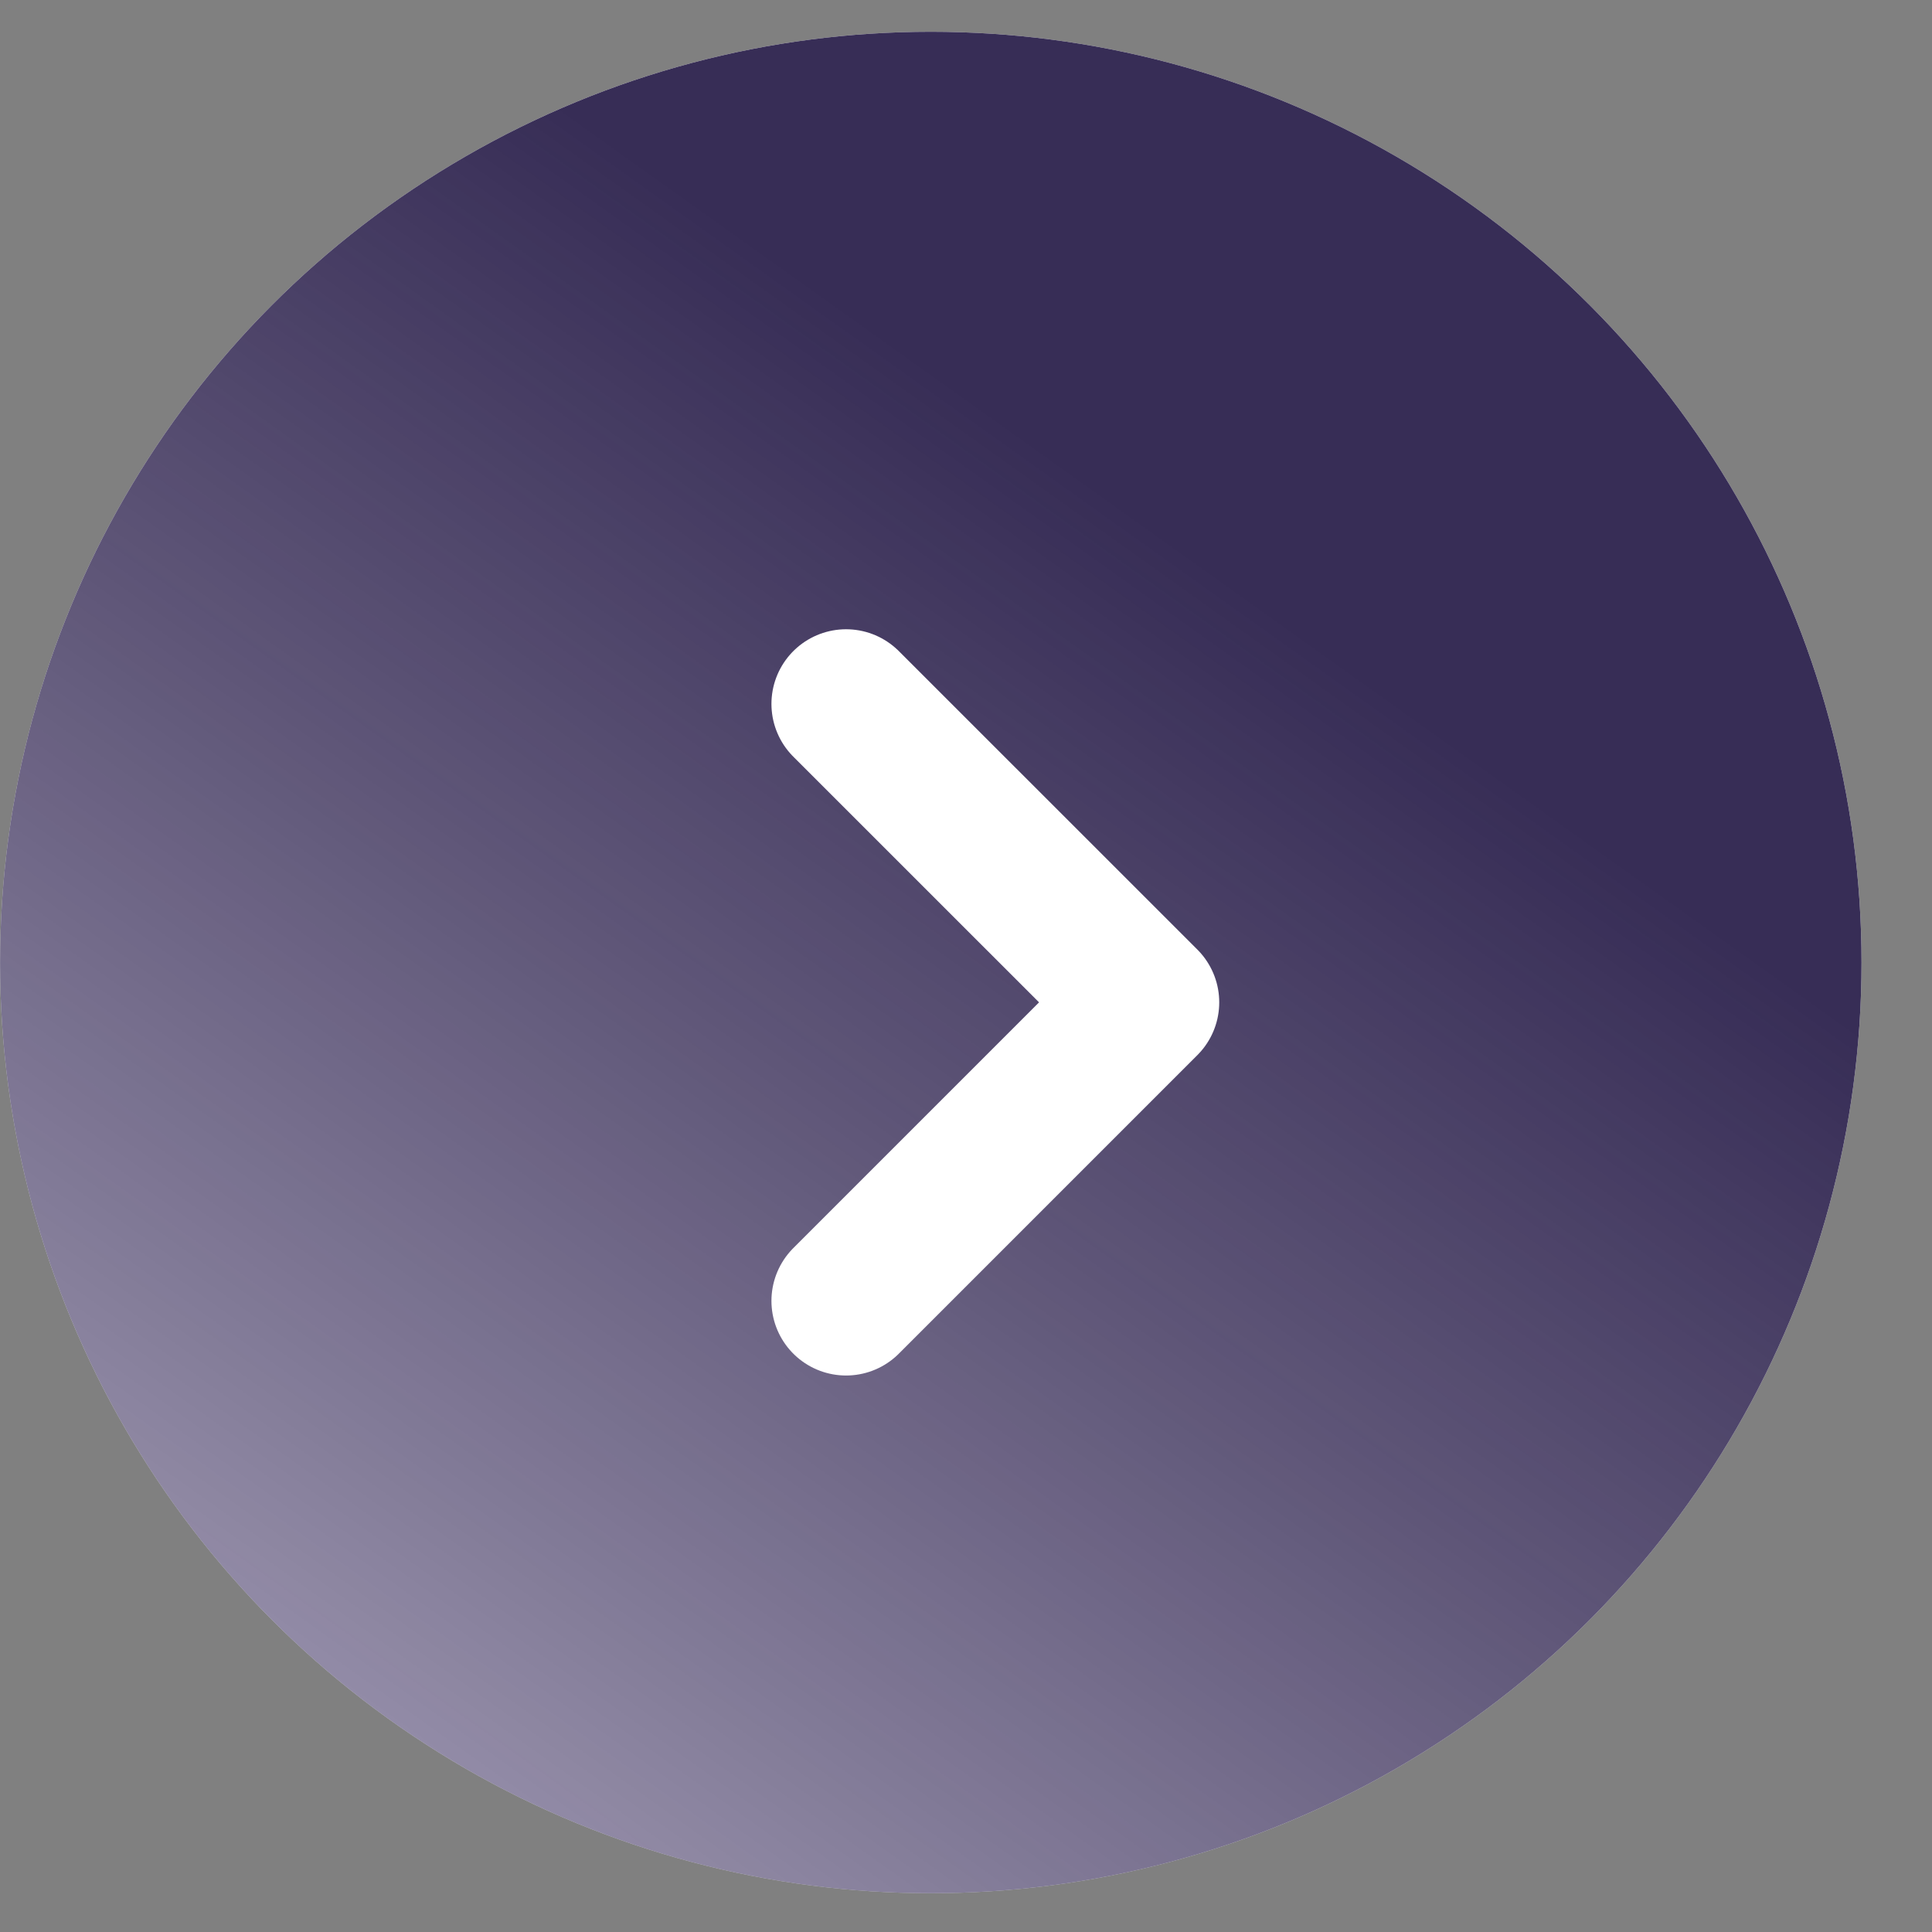
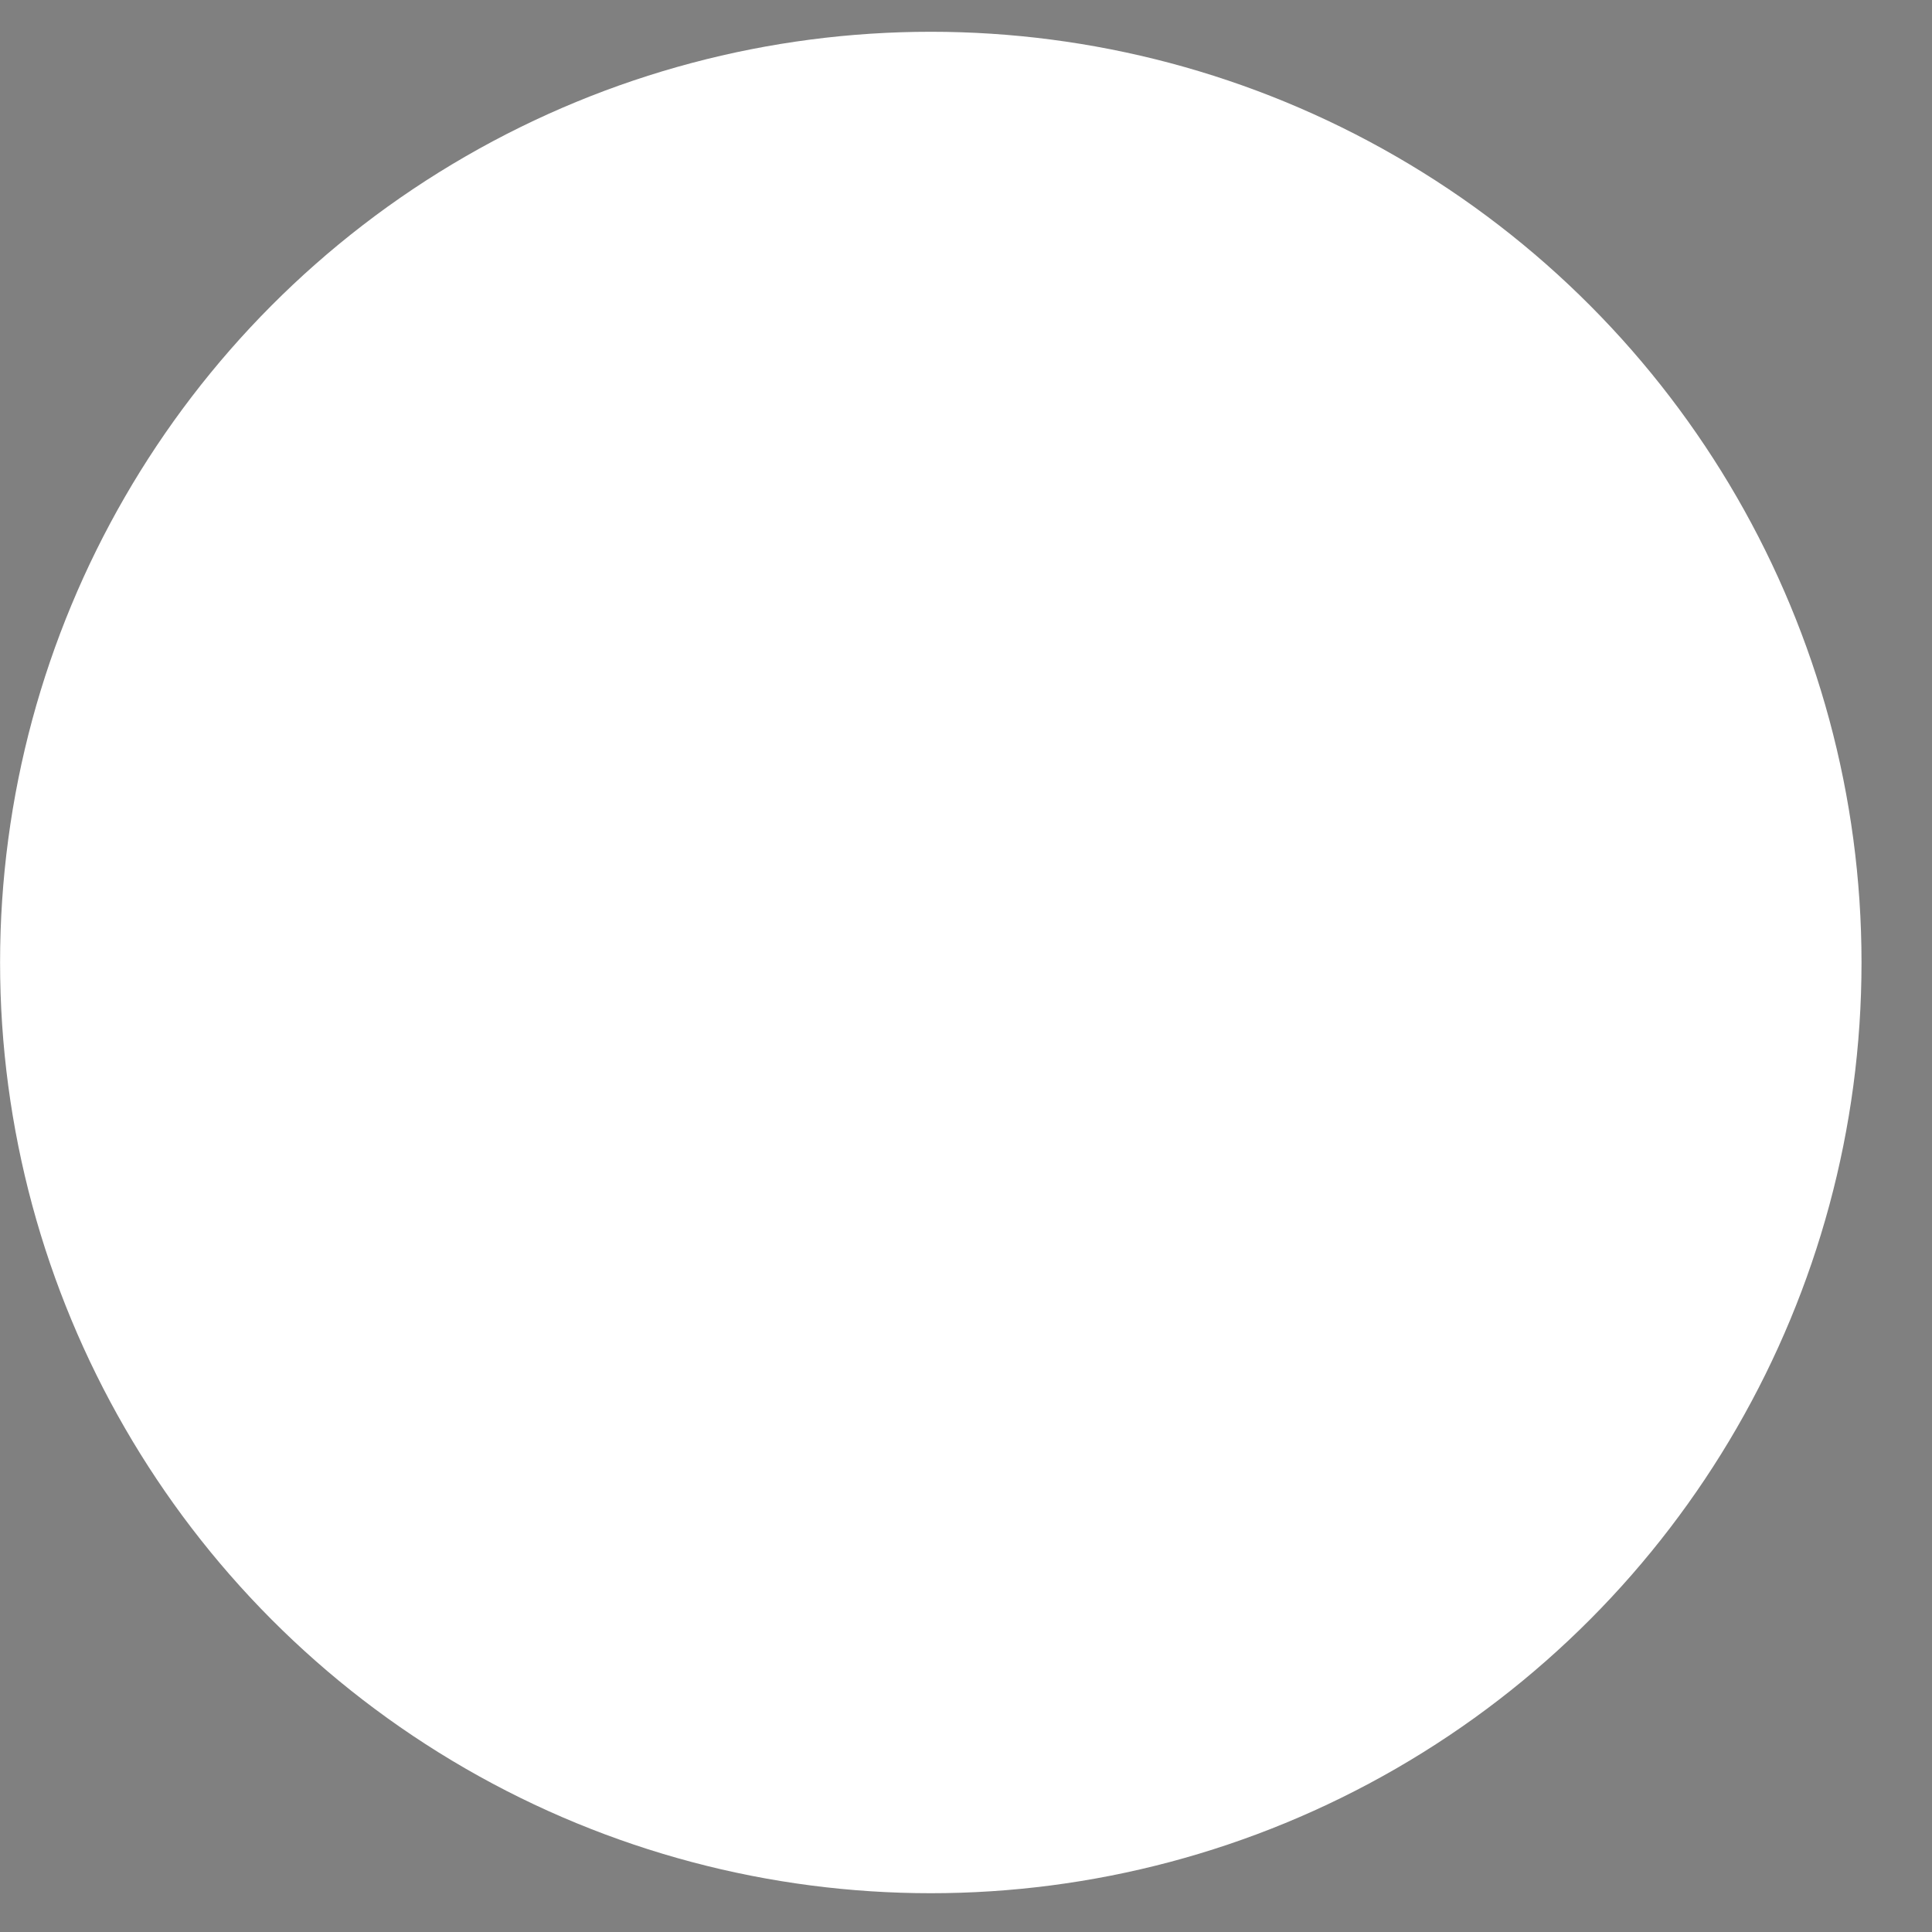
<svg xmlns="http://www.w3.org/2000/svg" width="27" height="27" viewBox="0 0 27 27" fill="none">
  <rect x="0" y="0" width="27" height="27" fill="#808080" stroke="none" />
  <circle cx="13.007" cy="13.007" r="13.007" transform="matrix(-1 0 0 1 26.015 0.444)" fill="white" />
-   <circle cx="13.007" cy="13.007" r="13.007" transform="matrix(-1 0 0 1 26.015 0.444)" fill="url(#paint0_linear_3257_29556)" />
-   <path d="M11.824 9.837L15.996 14.008L11.824 18.18" stroke="white" stroke-width="2.086" stroke-linecap="round" stroke-linejoin="round" />
  <defs>
    <linearGradient id="paint0_linear_3257_29556" x1="36.457" y1="47.634" x2="5.31" y2="3.98" gradientUnits="userSpaceOnUse">
      <stop stop-color="#C1AAFD" stop-opacity="0" />
      <stop offset="0.005" stop-color="#BFA8FB" stop-opacity="0.01" />
      <stop offset="0.111" stop-color="#9B88CF" stop-opacity="0.123" />
      <stop offset="0.223" stop-color="#7C6CAA" stop-opacity="0.246" />
      <stop offset="0.338" stop-color="#63558B" stop-opacity="0.373" />
      <stop offset="0.459" stop-color="#504374" stop-opacity="0.507" />
      <stop offset="0.587" stop-color="#423763" stop-opacity="0.648" />
      <stop offset="0.728" stop-color="#3A2F59" stop-opacity="0.804" />
      <stop offset="0.906" stop-color="#372D56" />
    </linearGradient>
  </defs>
</svg>